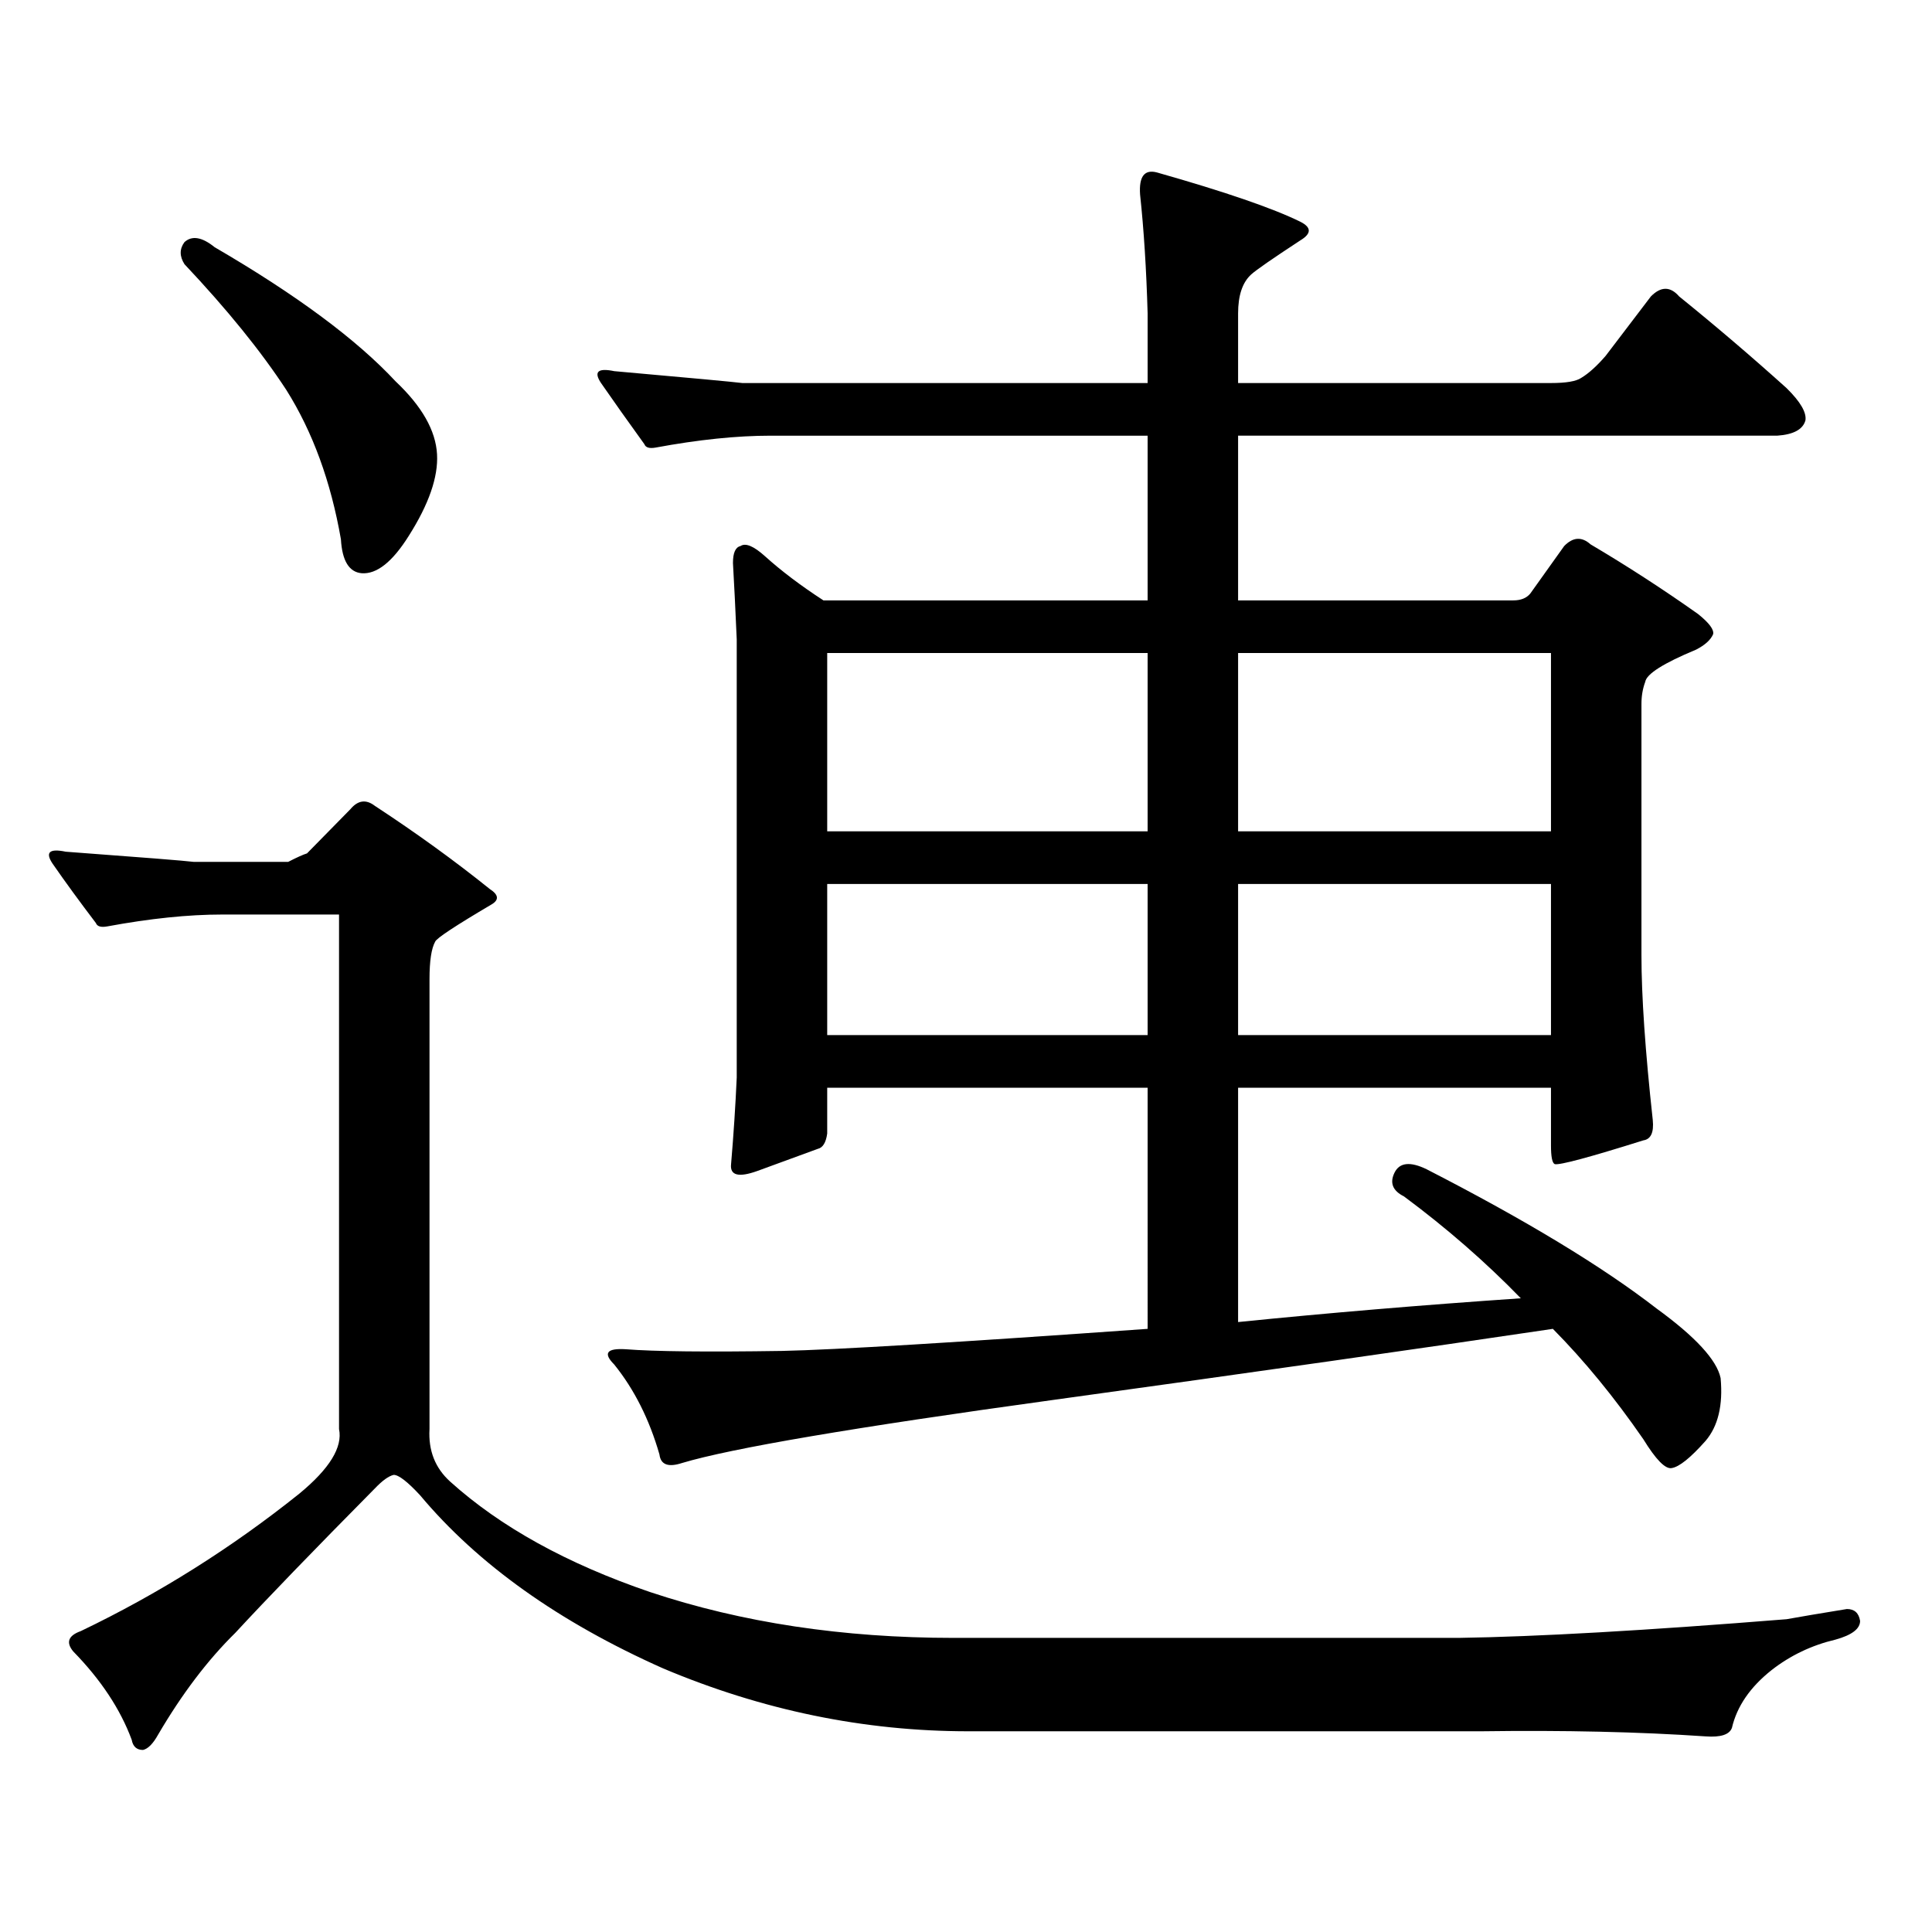
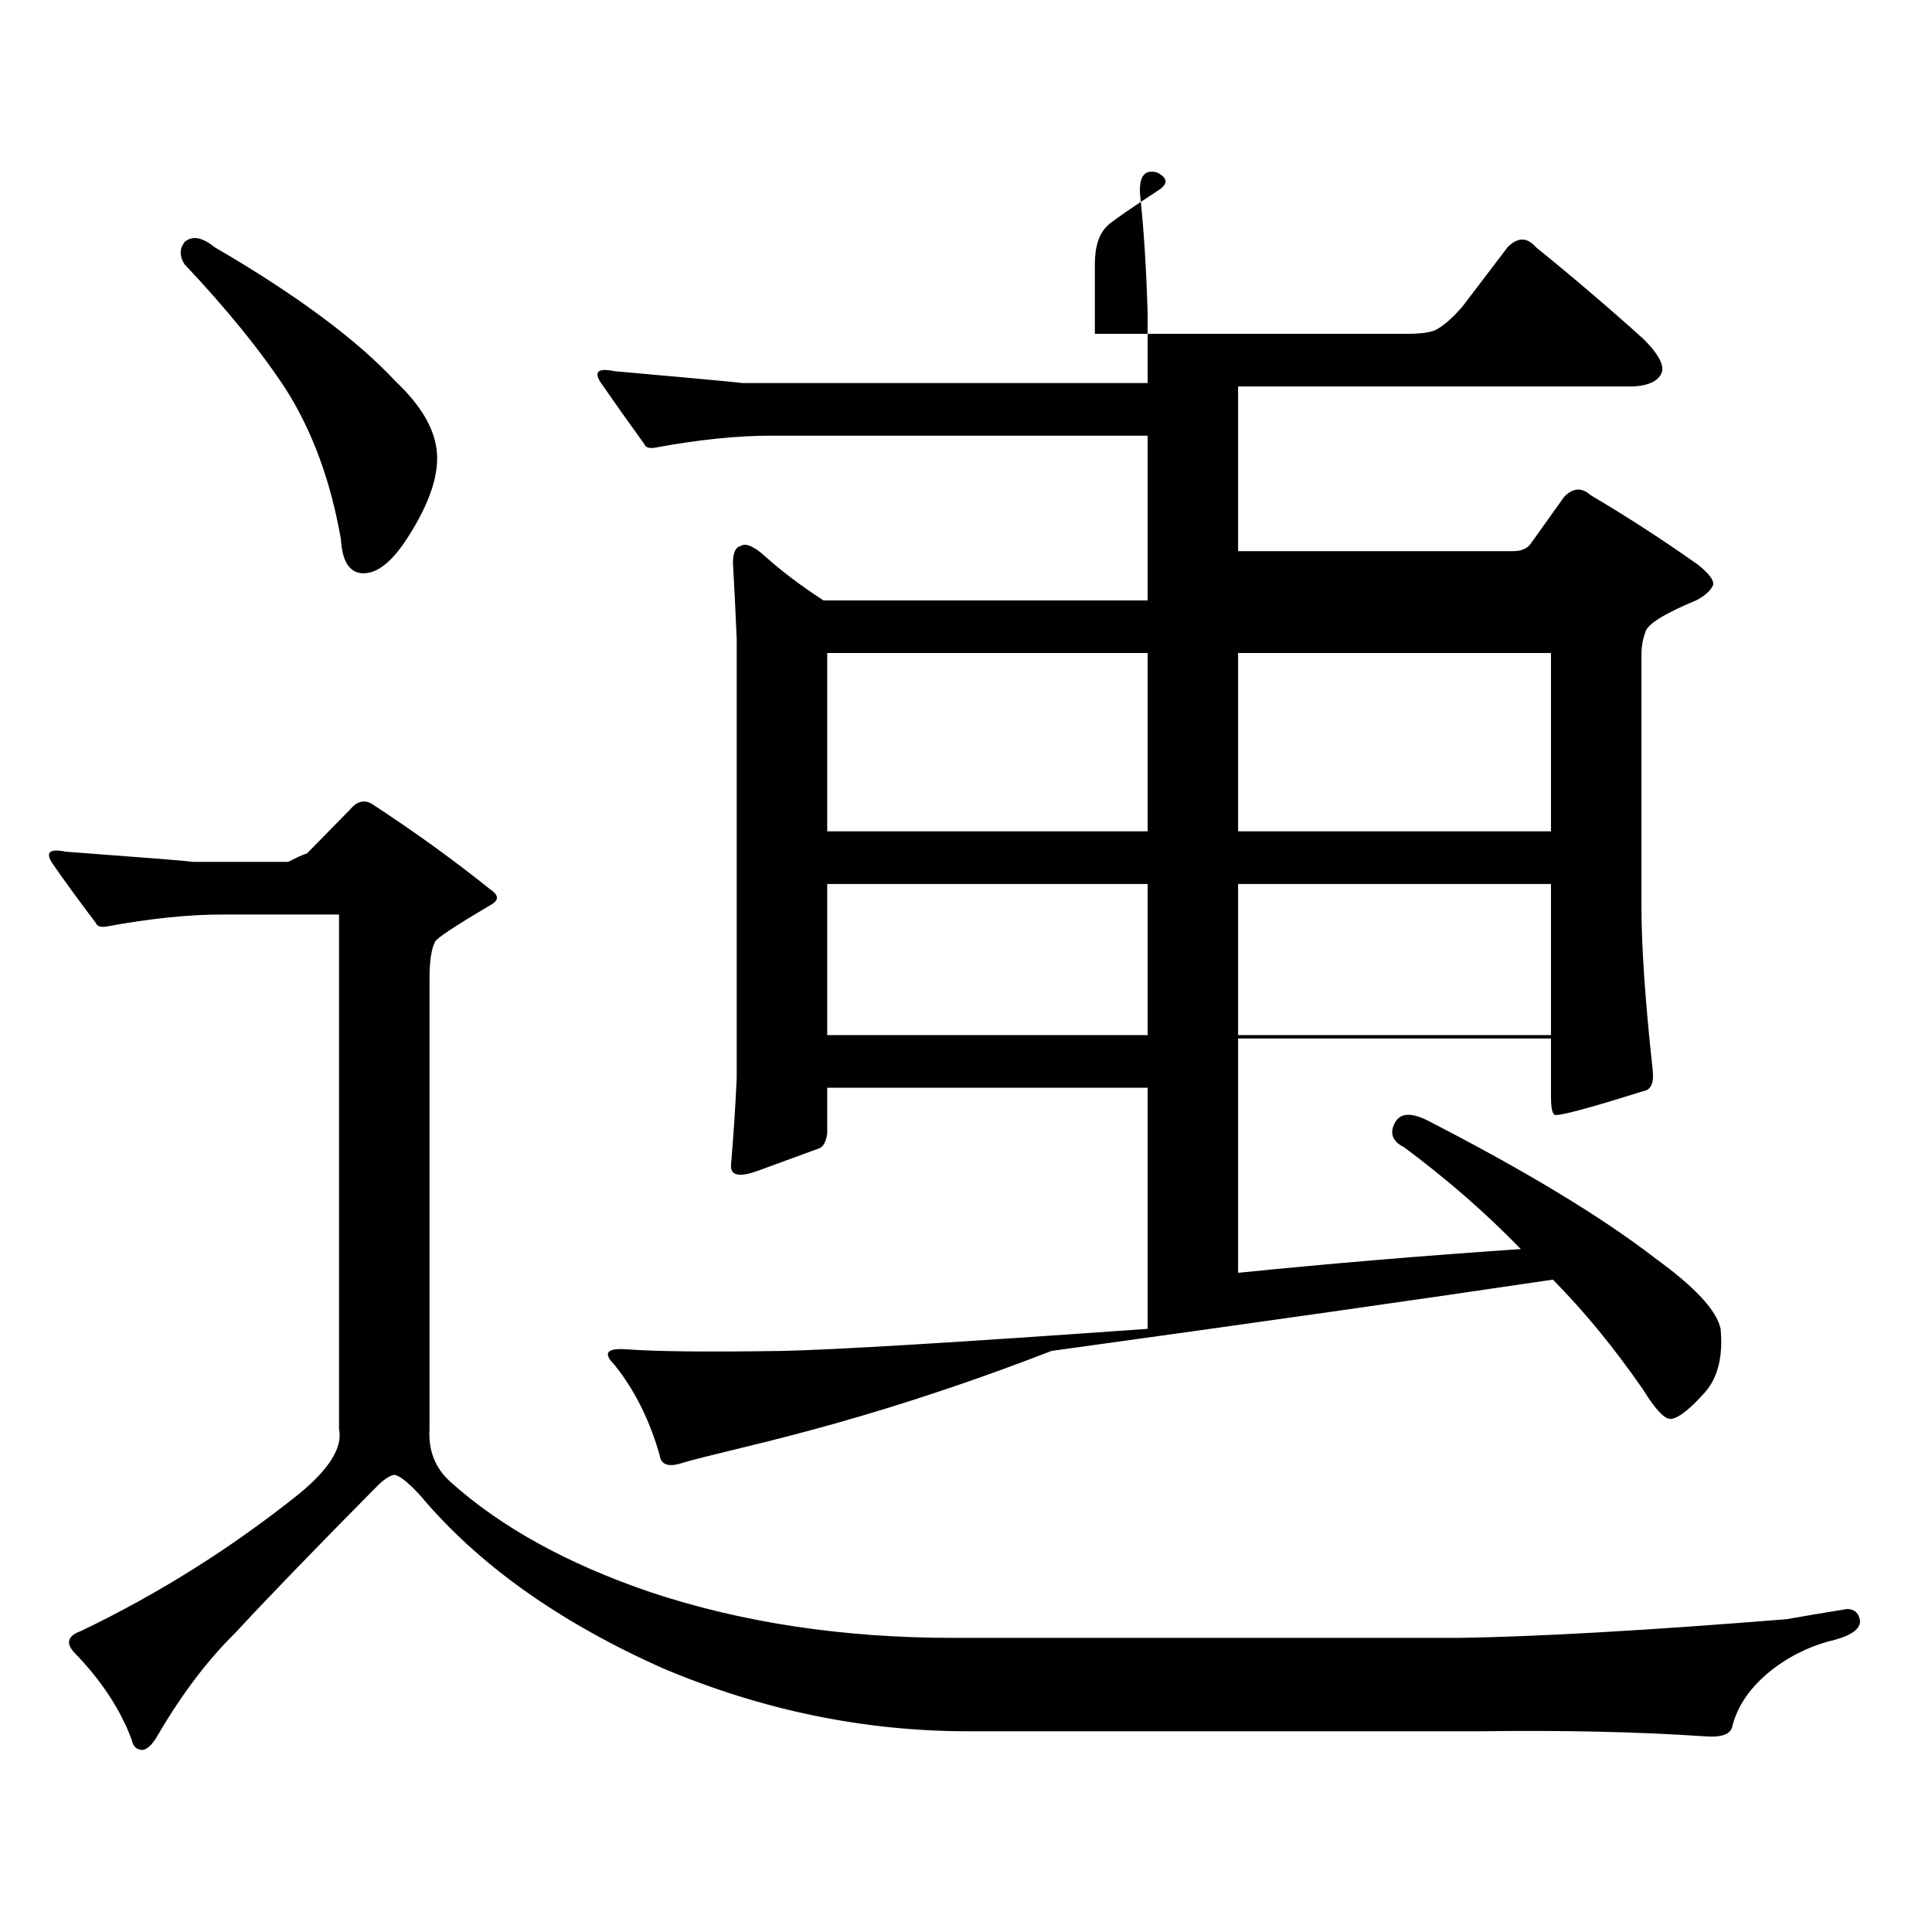
<svg xmlns="http://www.w3.org/2000/svg" version="1.1" id="图层_1" x="0px" y="0px" width="1000px" height="1000px" viewBox="0 0 1000 1000" enable-background="new 0 0 1000 1000" xml:space="preserve">
-   <path d="M114.997,473.359c-17.561,0-37.407,2.06-59.511,6.152c-3.262,0.591-5.213,0-5.854-1.758  c-8.46-11.124-15.944-21.382-22.438-30.762c-3.902-5.851-1.631-7.91,6.829-6.152c39.664,2.938,61.782,4.696,66.34,5.273h48.779  c4.543-2.335,7.805-3.804,9.756-4.395l22.438-22.852c3.902-4.683,8.125-5.273,12.683-1.758  c21.463,14.063,41.295,28.427,59.511,43.066c4.543,2.938,4.878,5.575,0.976,7.91c-18.871,11.138-28.627,17.578-29.268,19.336  c-1.951,3.516-2.927,9.97-2.927,19.336v232.91c-0.655,11.138,2.927,20.215,10.731,27.246  c26.006,23.429,60.486,42.476,103.412,57.129c47.469,15.82,99.83,23.73,157.069,23.73h261.457  c40.319-0.591,96.903-3.817,169.752-9.668c6.494-1.181,16.905-2.938,31.219-5.273c3.902,0,6.174,2.046,6.829,6.152  c0,4.093-4.237,7.319-12.683,9.668c-12.362,2.925-23.414,8.198-33.17,15.82c-11.066,8.789-17.896,18.745-20.487,29.883  c-1.311,3.516-5.854,4.972-13.658,4.395c-34.48-2.349-73.169-3.228-116.095-2.637H501.329c-53.992,0-106.674-10.849-158.045-32.52  c-53.992-24.032-95.942-53.915-125.851-89.648c-6.509-7.031-11.066-10.547-13.658-10.547c-2.606,0.591-5.854,2.938-9.756,7.031  c-31.874,32.218-55.943,57.129-72.193,74.707c-14.313,14.063-27.651,31.641-39.999,52.734c-2.606,4.683-5.213,7.319-7.805,7.91  c-3.262,0-5.213-1.758-5.854-5.273c-5.854-15.82-15.944-31.063-30.243-45.703c-3.902-4.696-2.606-8.212,3.902-10.547  c40.319-19.336,78.047-43.066,113.168-71.191c15.609-12.882,22.438-24.019,20.487-33.398V473.359H114.997z M95.485,125.313  c3.902-3.516,9.101-2.637,15.609,2.637c42.271,24.609,73.489,47.763,93.656,69.434c13.658,12.896,20.808,25.488,21.463,37.793  c0.641,11.728-4.237,25.79-14.634,42.188c-8.46,13.485-16.585,19.927-24.39,19.336c-6.509-0.577-10.091-6.44-10.731-17.578  c-5.213-29.883-14.634-55.659-28.292-77.344c-13.018-19.913-30.578-41.597-52.682-65.039  C92.879,132.646,92.879,128.828,95.485,125.313z M353.04,757.246c-7.164,2.349-11.066,0.879-11.707-4.395  c-5.213-18.155-13.018-33.687-23.414-46.582c-5.854-5.851-3.902-8.487,5.854-7.91c14.954,1.181,41.95,1.47,80.974,0.879  c27.316-0.577,90.395-4.395,189.264-11.426V563.008H428.16v23.73c-0.655,4.696-2.286,7.333-4.878,7.91  c-6.509,2.349-16.92,6.152-31.219,11.426c-9.756,3.516-14.313,2.349-13.658-3.516c1.296-15.229,2.271-30.171,2.927-44.824V330.977  c-0.655-15.229-1.311-28.413-1.951-39.551c0-5.273,1.296-8.198,3.902-8.789c2.592-1.758,6.829,0,12.683,5.273  c8.445,7.622,18.536,15.243,30.243,22.852H594.01v-85.254H398.893c-17.561,0-37.407,2.06-59.511,6.152  c-3.262,0.591-5.213,0-5.854-1.758c-8.46-11.714-15.944-22.261-22.438-31.641c-3.902-5.851-1.631-7.91,6.829-6.152  c39.664,3.516,61.782,5.575,66.34,6.152H594.01v-36.035c-0.655-22.852-1.951-43.354-3.902-61.523  c-0.655-9.366,2.271-13.184,8.78-11.426c35.121,9.97,59.831,18.457,74.145,25.488c5.854,2.938,5.854,6.152,0,9.668  c-14.313,9.38-22.773,15.243-25.365,17.578c-4.558,4.106-6.829,10.849-6.829,20.215v36.035h161.947  c7.805,0,13.003-0.879,15.609-2.637c3.902-2.335,8.125-6.152,12.683-11.426l23.414-30.762c5.198-5.273,10.076-5.273,14.634,0  c18.856,15.243,37.393,31.063,55.608,47.461c7.149,7.031,10.396,12.606,9.756,16.699c-1.311,4.696-6.188,7.333-14.634,7.91H640.838  v85.254h142.436c3.902,0,6.829-1.167,8.78-3.516l17.561-24.609c4.543-4.683,9.101-4.972,13.658-0.879  c18.856,11.138,37.393,23.153,55.608,36.035c5.854,4.696,8.445,8.212,7.805,10.547c-1.311,2.938-4.237,5.575-8.78,7.91  c-16.92,7.031-25.7,12.606-26.341,16.699c-1.311,3.516-1.951,7.333-1.951,11.426v130.078c0,21.094,1.951,49.521,5.854,85.254  c0.641,6.454-0.976,9.97-4.878,10.547c-27.972,8.789-43.261,12.896-45.853,12.305c-1.311-0.577-1.951-3.804-1.951-9.668v-29.883  H640.838v121.289c46.173-4.683,94.952-8.789,146.338-12.305c-18.216-18.745-38.383-36.323-60.486-52.734  c-5.854-2.925-7.484-7.031-4.878-12.305c2.592-5.273,8.125-5.851,16.585-1.758c51.371,26.367,91.05,50.399,119.021,72.07  c20.152,14.653,31.219,26.669,33.17,36.035c1.296,14.063-1.311,24.911-7.805,32.52c-7.805,8.789-13.658,13.485-17.561,14.063  c-3.262,0.591-8.14-4.395-14.634-14.941c-14.969-21.671-30.578-40.718-46.828-57.129c-66.995,9.97-153.502,22.274-259.506,36.914  C442.139,738.789,378.405,749.638,353.04,757.246z M594.01,338.008H428.16v92.285h165.85V338.008z M594.01,457.539H428.16v78.223  h165.85V457.539z M640.838,430.293h161.947v-92.285H640.838V430.293z M640.838,535.762h161.947v-78.223H640.838V535.762z" />
+   <path d="M114.997,473.359c-17.561,0-37.407,2.06-59.511,6.152c-3.262,0.591-5.213,0-5.854-1.758  c-8.46-11.124-15.944-21.382-22.438-30.762c-3.902-5.851-1.631-7.91,6.829-6.152c39.664,2.938,61.782,4.696,66.34,5.273h48.779  c4.543-2.335,7.805-3.804,9.756-4.395l22.438-22.852c3.902-4.683,8.125-5.273,12.683-1.758  c21.463,14.063,41.295,28.427,59.511,43.066c4.543,2.938,4.878,5.575,0.976,7.91c-18.871,11.138-28.627,17.578-29.268,19.336  c-1.951,3.516-2.927,9.97-2.927,19.336v232.91c-0.655,11.138,2.927,20.215,10.731,27.246  c26.006,23.429,60.486,42.476,103.412,57.129c47.469,15.82,99.83,23.73,157.069,23.73h261.457  c40.319-0.591,96.903-3.817,169.752-9.668c6.494-1.181,16.905-2.938,31.219-5.273c3.902,0,6.174,2.046,6.829,6.152  c0,4.093-4.237,7.319-12.683,9.668c-12.362,2.925-23.414,8.198-33.17,15.82c-11.066,8.789-17.896,18.745-20.487,29.883  c-1.311,3.516-5.854,4.972-13.658,4.395c-34.48-2.349-73.169-3.228-116.095-2.637H501.329c-53.992,0-106.674-10.849-158.045-32.52  c-53.992-24.032-95.942-53.915-125.851-89.648c-6.509-7.031-11.066-10.547-13.658-10.547c-2.606,0.591-5.854,2.938-9.756,7.031  c-31.874,32.218-55.943,57.129-72.193,74.707c-14.313,14.063-27.651,31.641-39.999,52.734c-2.606,4.683-5.213,7.319-7.805,7.91  c-3.262,0-5.213-1.758-5.854-5.273c-5.854-15.82-15.944-31.063-30.243-45.703c-3.902-4.696-2.606-8.212,3.902-10.547  c40.319-19.336,78.047-43.066,113.168-71.191c15.609-12.882,22.438-24.019,20.487-33.398V473.359H114.997z M95.485,125.313  c3.902-3.516,9.101-2.637,15.609,2.637c42.271,24.609,73.489,47.763,93.656,69.434c13.658,12.896,20.808,25.488,21.463,37.793  c0.641,11.728-4.237,25.79-14.634,42.188c-8.46,13.485-16.585,19.927-24.39,19.336c-6.509-0.577-10.091-6.44-10.731-17.578  c-5.213-29.883-14.634-55.659-28.292-77.344c-13.018-19.913-30.578-41.597-52.682-65.039  C92.879,132.646,92.879,128.828,95.485,125.313z M353.04,757.246c-7.164,2.349-11.066,0.879-11.707-4.395  c-5.213-18.155-13.018-33.687-23.414-46.582c-5.854-5.851-3.902-8.487,5.854-7.91c14.954,1.181,41.95,1.47,80.974,0.879  c27.316-0.577,90.395-4.395,189.264-11.426V563.008H428.16v23.73c-0.655,4.696-2.286,7.333-4.878,7.91  c-6.509,2.349-16.92,6.152-31.219,11.426c-9.756,3.516-14.313,2.349-13.658-3.516c1.296-15.229,2.271-30.171,2.927-44.824V330.977  c-0.655-15.229-1.311-28.413-1.951-39.551c0-5.273,1.296-8.198,3.902-8.789c2.592-1.758,6.829,0,12.683,5.273  c8.445,7.622,18.536,15.243,30.243,22.852H594.01v-85.254H398.893c-17.561,0-37.407,2.06-59.511,6.152  c-3.262,0.591-5.213,0-5.854-1.758c-8.46-11.714-15.944-22.261-22.438-31.641c-3.902-5.851-1.631-7.91,6.829-6.152  c39.664,3.516,61.782,5.575,66.34,6.152H594.01v-36.035c-0.655-22.852-1.951-43.354-3.902-61.523  c-0.655-9.366,2.271-13.184,8.78-11.426c5.854,2.938,5.854,6.152,0,9.668  c-14.313,9.38-22.773,15.243-25.365,17.578c-4.558,4.106-6.829,10.849-6.829,20.215v36.035h161.947  c7.805,0,13.003-0.879,15.609-2.637c3.902-2.335,8.125-6.152,12.683-11.426l23.414-30.762c5.198-5.273,10.076-5.273,14.634,0  c18.856,15.243,37.393,31.063,55.608,47.461c7.149,7.031,10.396,12.606,9.756,16.699c-1.311,4.696-6.188,7.333-14.634,7.91H640.838  v85.254h142.436c3.902,0,6.829-1.167,8.78-3.516l17.561-24.609c4.543-4.683,9.101-4.972,13.658-0.879  c18.856,11.138,37.393,23.153,55.608,36.035c5.854,4.696,8.445,8.212,7.805,10.547c-1.311,2.938-4.237,5.575-8.78,7.91  c-16.92,7.031-25.7,12.606-26.341,16.699c-1.311,3.516-1.951,7.333-1.951,11.426v130.078c0,21.094,1.951,49.521,5.854,85.254  c0.641,6.454-0.976,9.97-4.878,10.547c-27.972,8.789-43.261,12.896-45.853,12.305c-1.311-0.577-1.951-3.804-1.951-9.668v-29.883  H640.838v121.289c46.173-4.683,94.952-8.789,146.338-12.305c-18.216-18.745-38.383-36.323-60.486-52.734  c-5.854-2.925-7.484-7.031-4.878-12.305c2.592-5.273,8.125-5.851,16.585-1.758c51.371,26.367,91.05,50.399,119.021,72.07  c20.152,14.653,31.219,26.669,33.17,36.035c1.296,14.063-1.311,24.911-7.805,32.52c-7.805,8.789-13.658,13.485-17.561,14.063  c-3.262,0.591-8.14-4.395-14.634-14.941c-14.969-21.671-30.578-40.718-46.828-57.129c-66.995,9.97-153.502,22.274-259.506,36.914  C442.139,738.789,378.405,749.638,353.04,757.246z M594.01,338.008H428.16v92.285h165.85V338.008z M594.01,457.539H428.16v78.223  h165.85V457.539z M640.838,430.293h161.947v-92.285H640.838V430.293z M640.838,535.762h161.947v-78.223H640.838V535.762z" />
</svg>